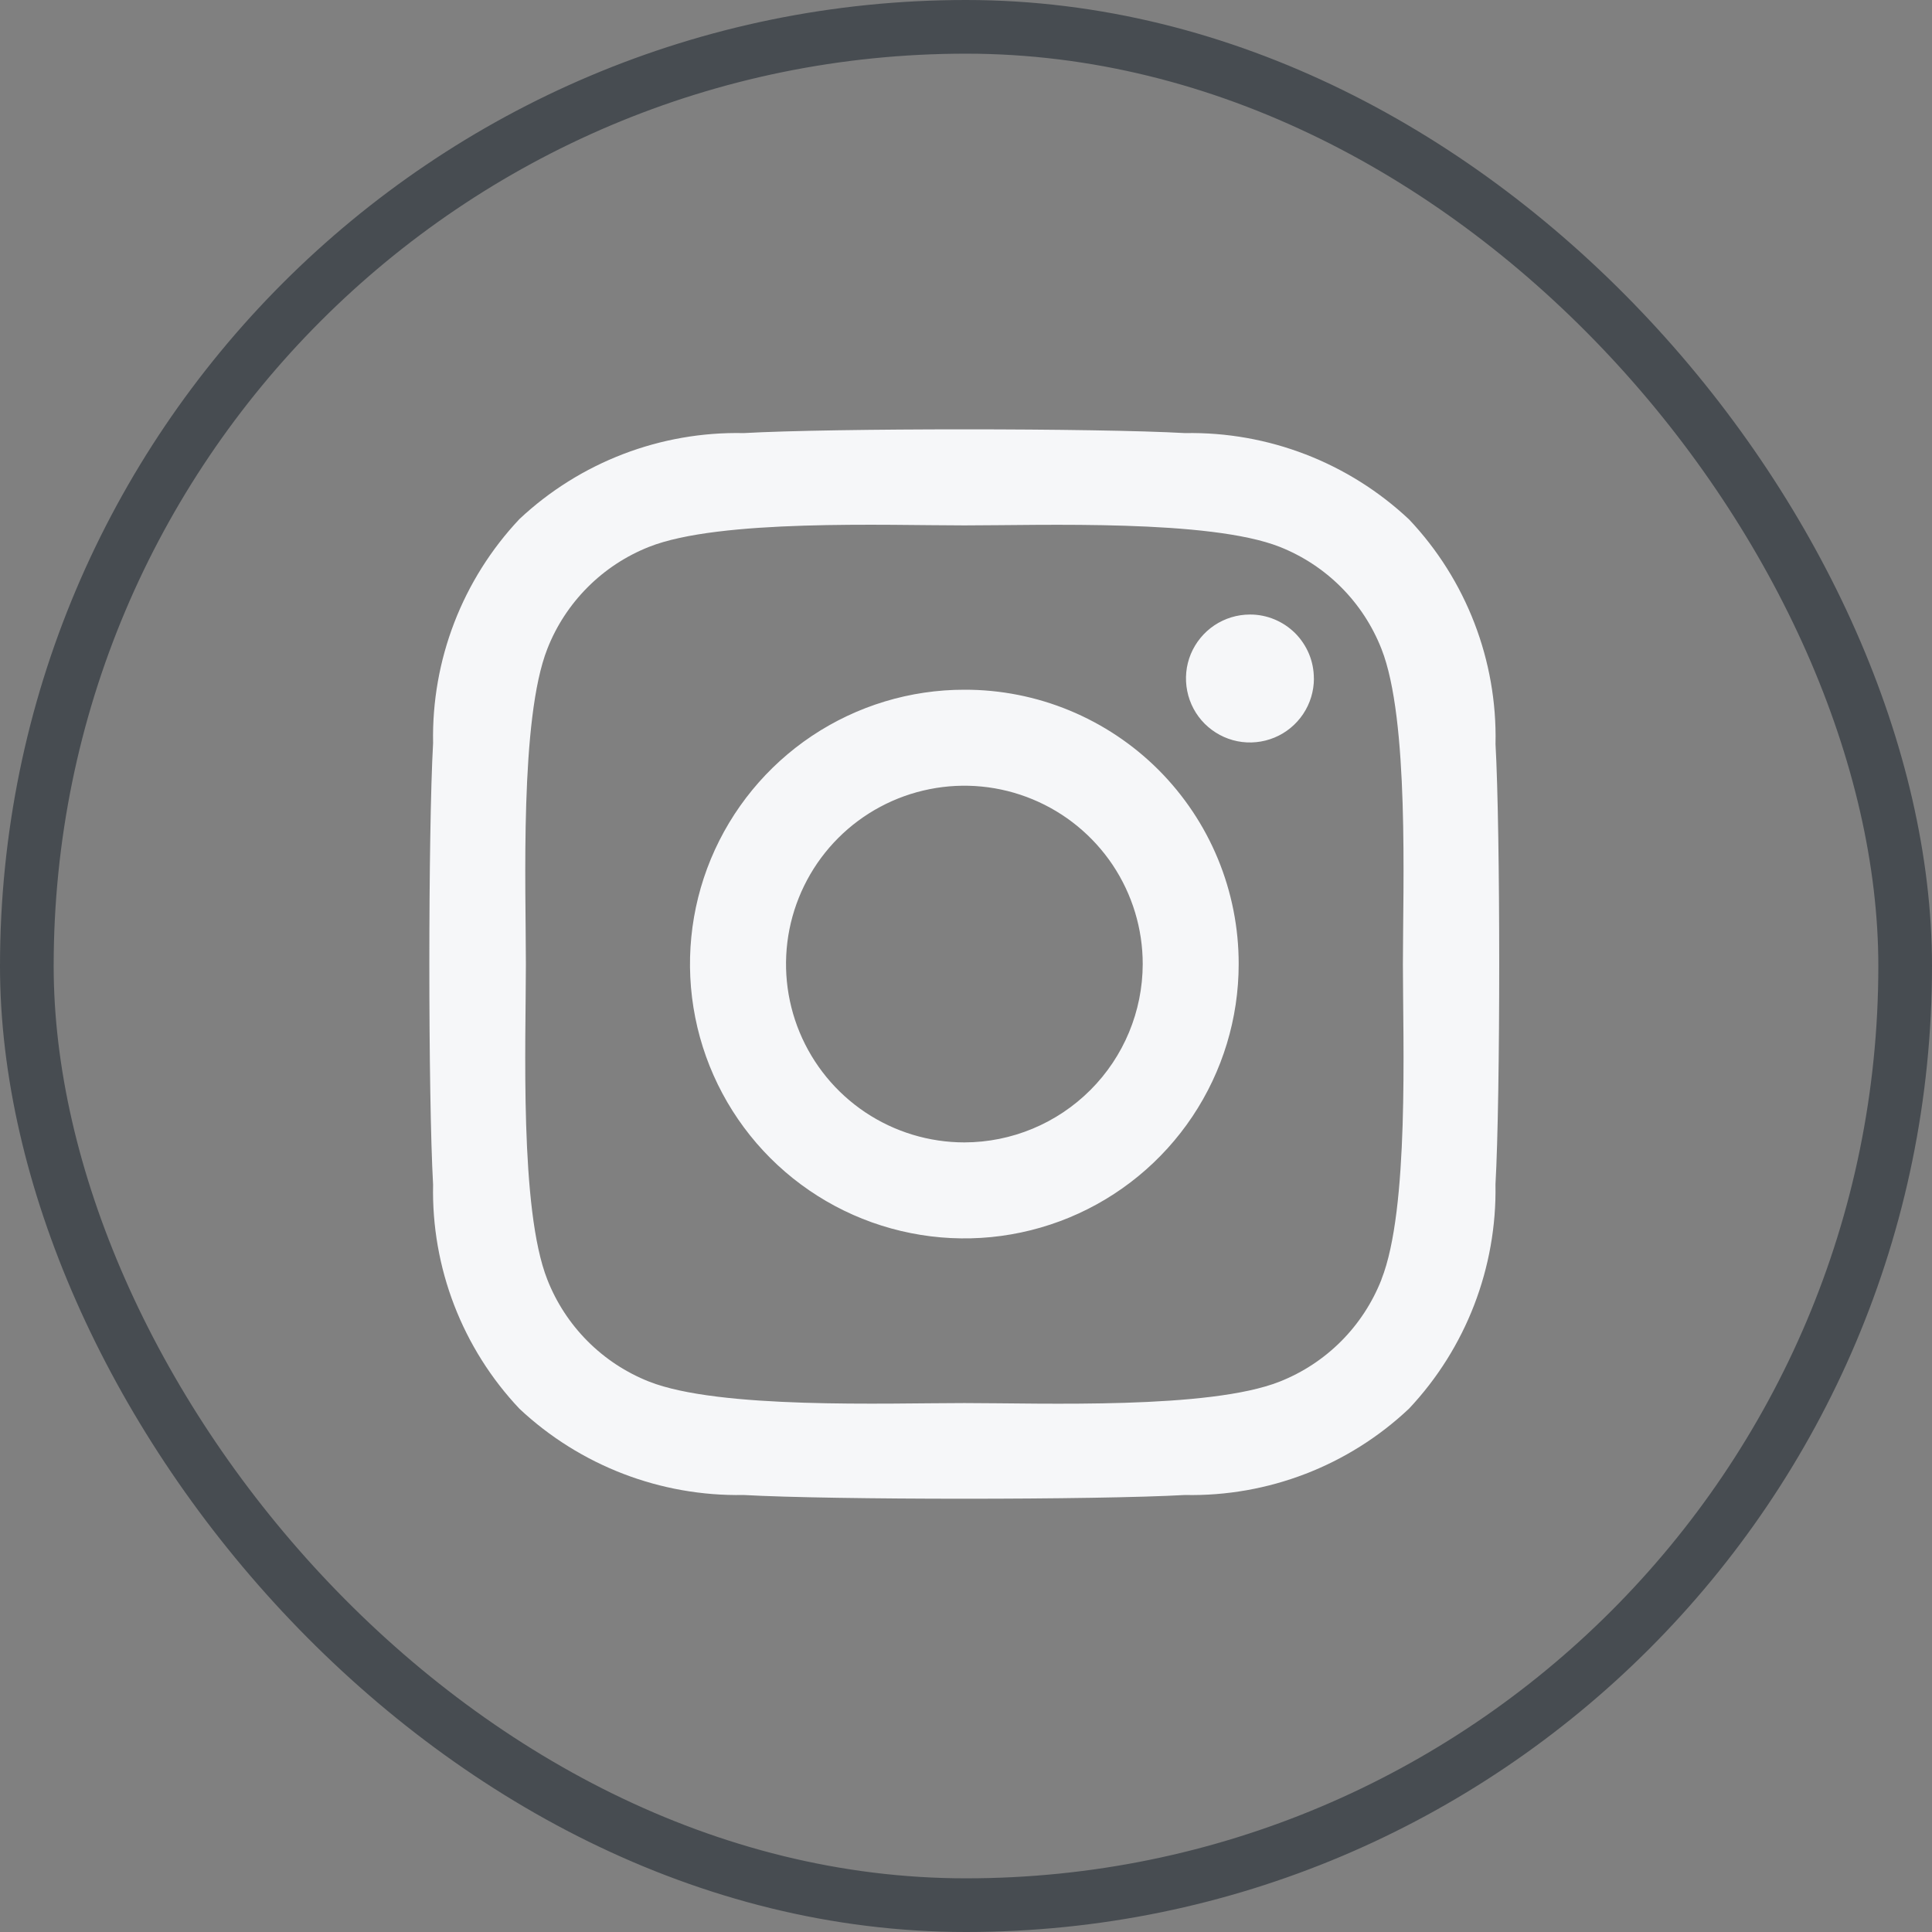
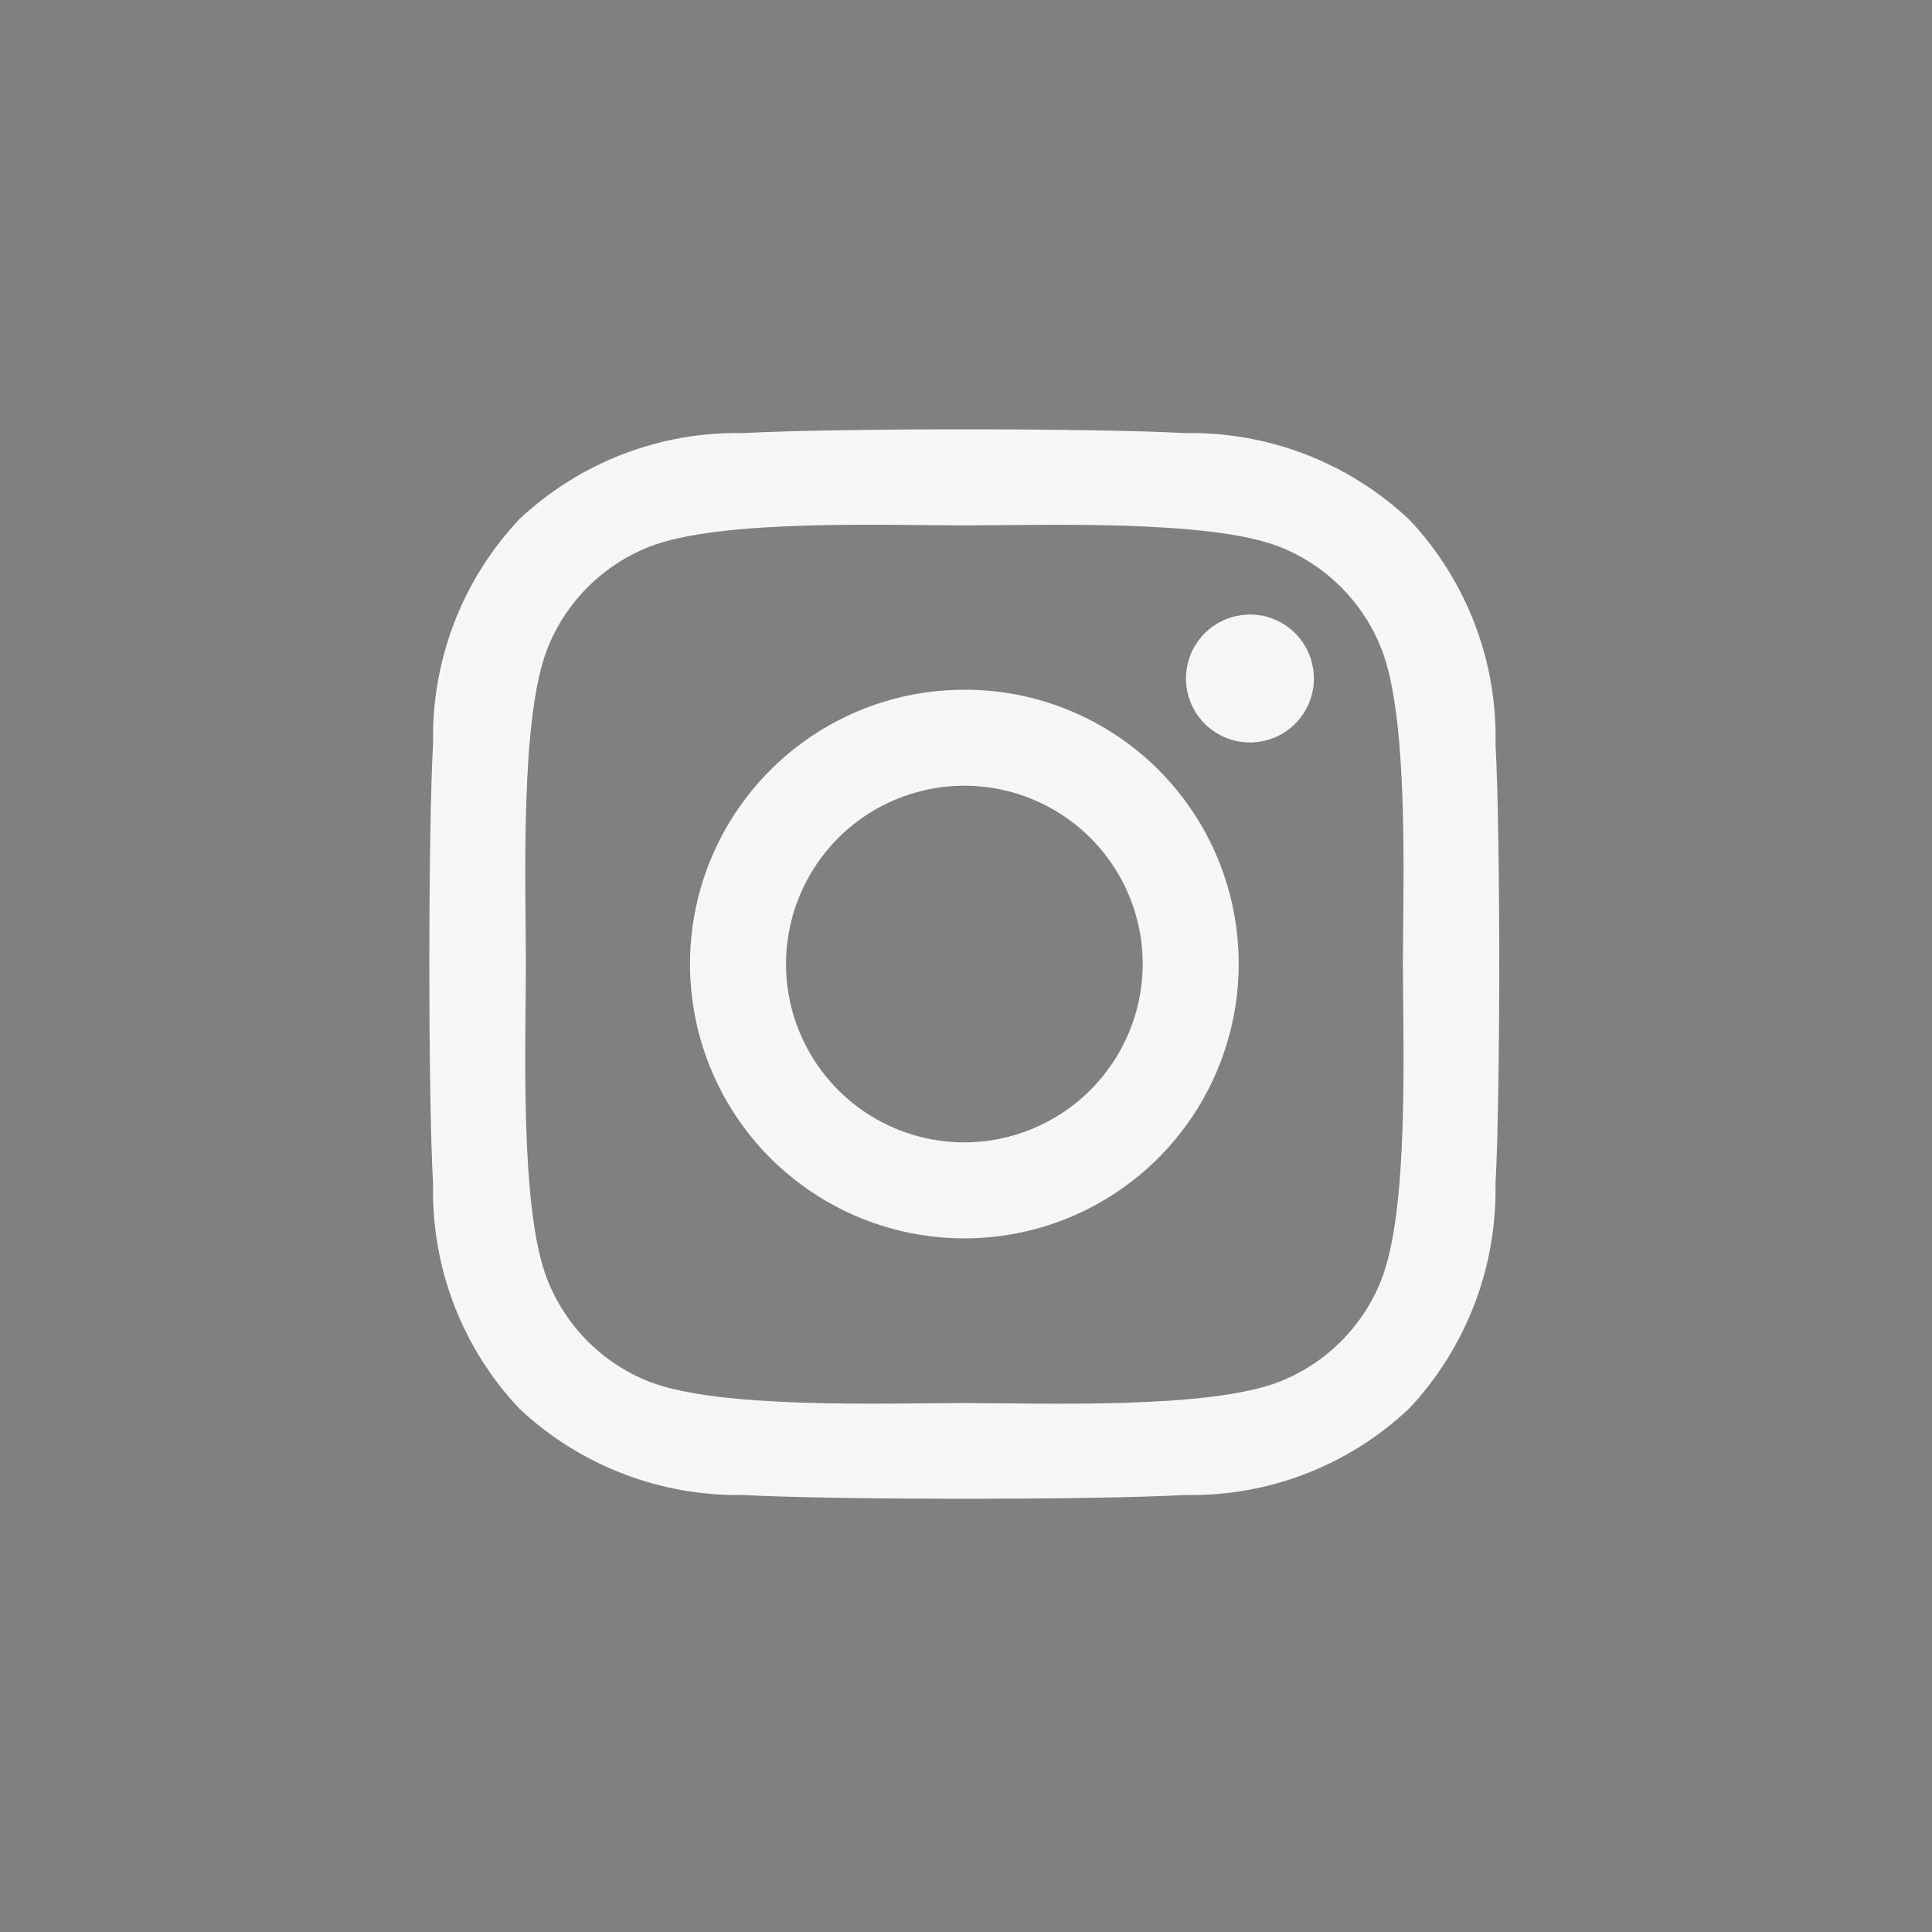
<svg xmlns="http://www.w3.org/2000/svg" width="36" height="36" viewBox="0 0 36 36" fill="none">
  <rect x="0" y="0" width="36" height="36" fill="#808080" stroke="none" />
-   <rect x="0.5" y="0.5" width="35" height="35" rx="17.5" stroke="#474C51" />
  <path d="M17.971 12.852C16.96 12.851 15.971 13.151 15.13 13.712C14.289 14.274 13.634 15.072 13.246 16.006C12.859 16.94 12.758 17.968 12.955 18.96C13.152 19.952 13.639 20.863 14.353 21.578C15.068 22.293 15.979 22.78 16.971 22.977C17.962 23.175 18.99 23.074 19.925 22.687C20.859 22.3 21.657 21.645 22.219 20.804C22.781 19.963 23.081 18.975 23.081 17.964C23.082 17.292 22.951 16.627 22.695 16.006C22.439 15.385 22.062 14.821 21.588 14.346C21.113 13.871 20.549 13.495 19.928 13.238C19.308 12.982 18.642 12.85 17.971 12.852ZM17.971 21.287C17.314 21.287 16.671 21.092 16.124 20.727C15.578 20.362 15.152 19.843 14.9 19.236C14.648 18.629 14.582 17.961 14.71 17.316C14.839 16.671 15.155 16.079 15.62 15.614C16.084 15.15 16.677 14.833 17.321 14.705C17.966 14.576 18.634 14.642 19.241 14.894C19.848 15.145 20.367 15.571 20.733 16.117C21.098 16.664 21.293 17.306 21.293 17.964C21.291 18.844 20.941 19.689 20.318 20.311C19.695 20.934 18.851 21.285 17.971 21.287ZM24.483 12.643C24.483 12.879 24.413 13.109 24.282 13.305C24.151 13.501 23.965 13.654 23.747 13.744C23.529 13.834 23.289 13.858 23.058 13.812C22.827 13.766 22.615 13.652 22.448 13.486C22.281 13.319 22.168 13.107 22.122 12.875C22.076 12.644 22.099 12.404 22.189 12.187C22.28 11.969 22.433 11.783 22.628 11.652C22.825 11.521 23.055 11.451 23.291 11.451C23.447 11.45 23.602 11.481 23.747 11.541C23.892 11.601 24.023 11.689 24.134 11.799C24.244 11.91 24.332 12.042 24.392 12.186C24.452 12.331 24.482 12.486 24.482 12.643H24.483ZM27.867 13.857C27.9 12.307 27.321 10.806 26.257 9.68C25.128 8.619 23.63 8.041 22.081 8.07C20.435 7.977 15.503 7.977 13.857 8.07C12.309 8.037 10.81 8.612 9.68 9.671C8.617 10.799 8.039 12.298 8.07 13.848C7.977 15.494 7.977 20.428 8.07 22.074C8.037 23.623 8.615 25.124 9.68 26.251C10.809 27.309 12.308 27.886 13.856 27.857C15.502 27.95 20.434 27.95 22.08 27.857C23.629 27.889 25.129 27.311 26.256 26.247C27.317 25.118 27.894 23.619 27.866 22.07C27.959 20.424 27.959 15.495 27.866 13.849L27.867 13.857ZM25.741 23.844C25.572 24.273 25.317 24.664 24.991 24.991C24.665 25.318 24.275 25.574 23.846 25.744C22.534 26.265 19.42 26.144 17.97 26.144C16.52 26.144 13.402 26.26 12.094 25.744C11.664 25.574 11.275 25.318 10.949 24.991C10.623 24.664 10.367 24.273 10.199 23.844C9.679 22.532 9.799 19.417 9.799 17.967C9.799 16.517 9.683 13.398 10.199 12.09C10.367 11.66 10.623 11.27 10.949 10.943C11.275 10.616 11.664 10.36 12.094 10.19C13.406 9.669 16.52 9.79 17.97 9.79C19.42 9.79 22.538 9.674 23.846 10.19C24.275 10.36 24.665 10.616 24.991 10.943C25.317 11.27 25.572 11.66 25.741 12.09C26.261 13.402 26.141 16.517 26.141 17.967C26.141 19.417 26.261 22.532 25.741 23.84V23.844Z" fill="#F6F7F9" />
</svg>